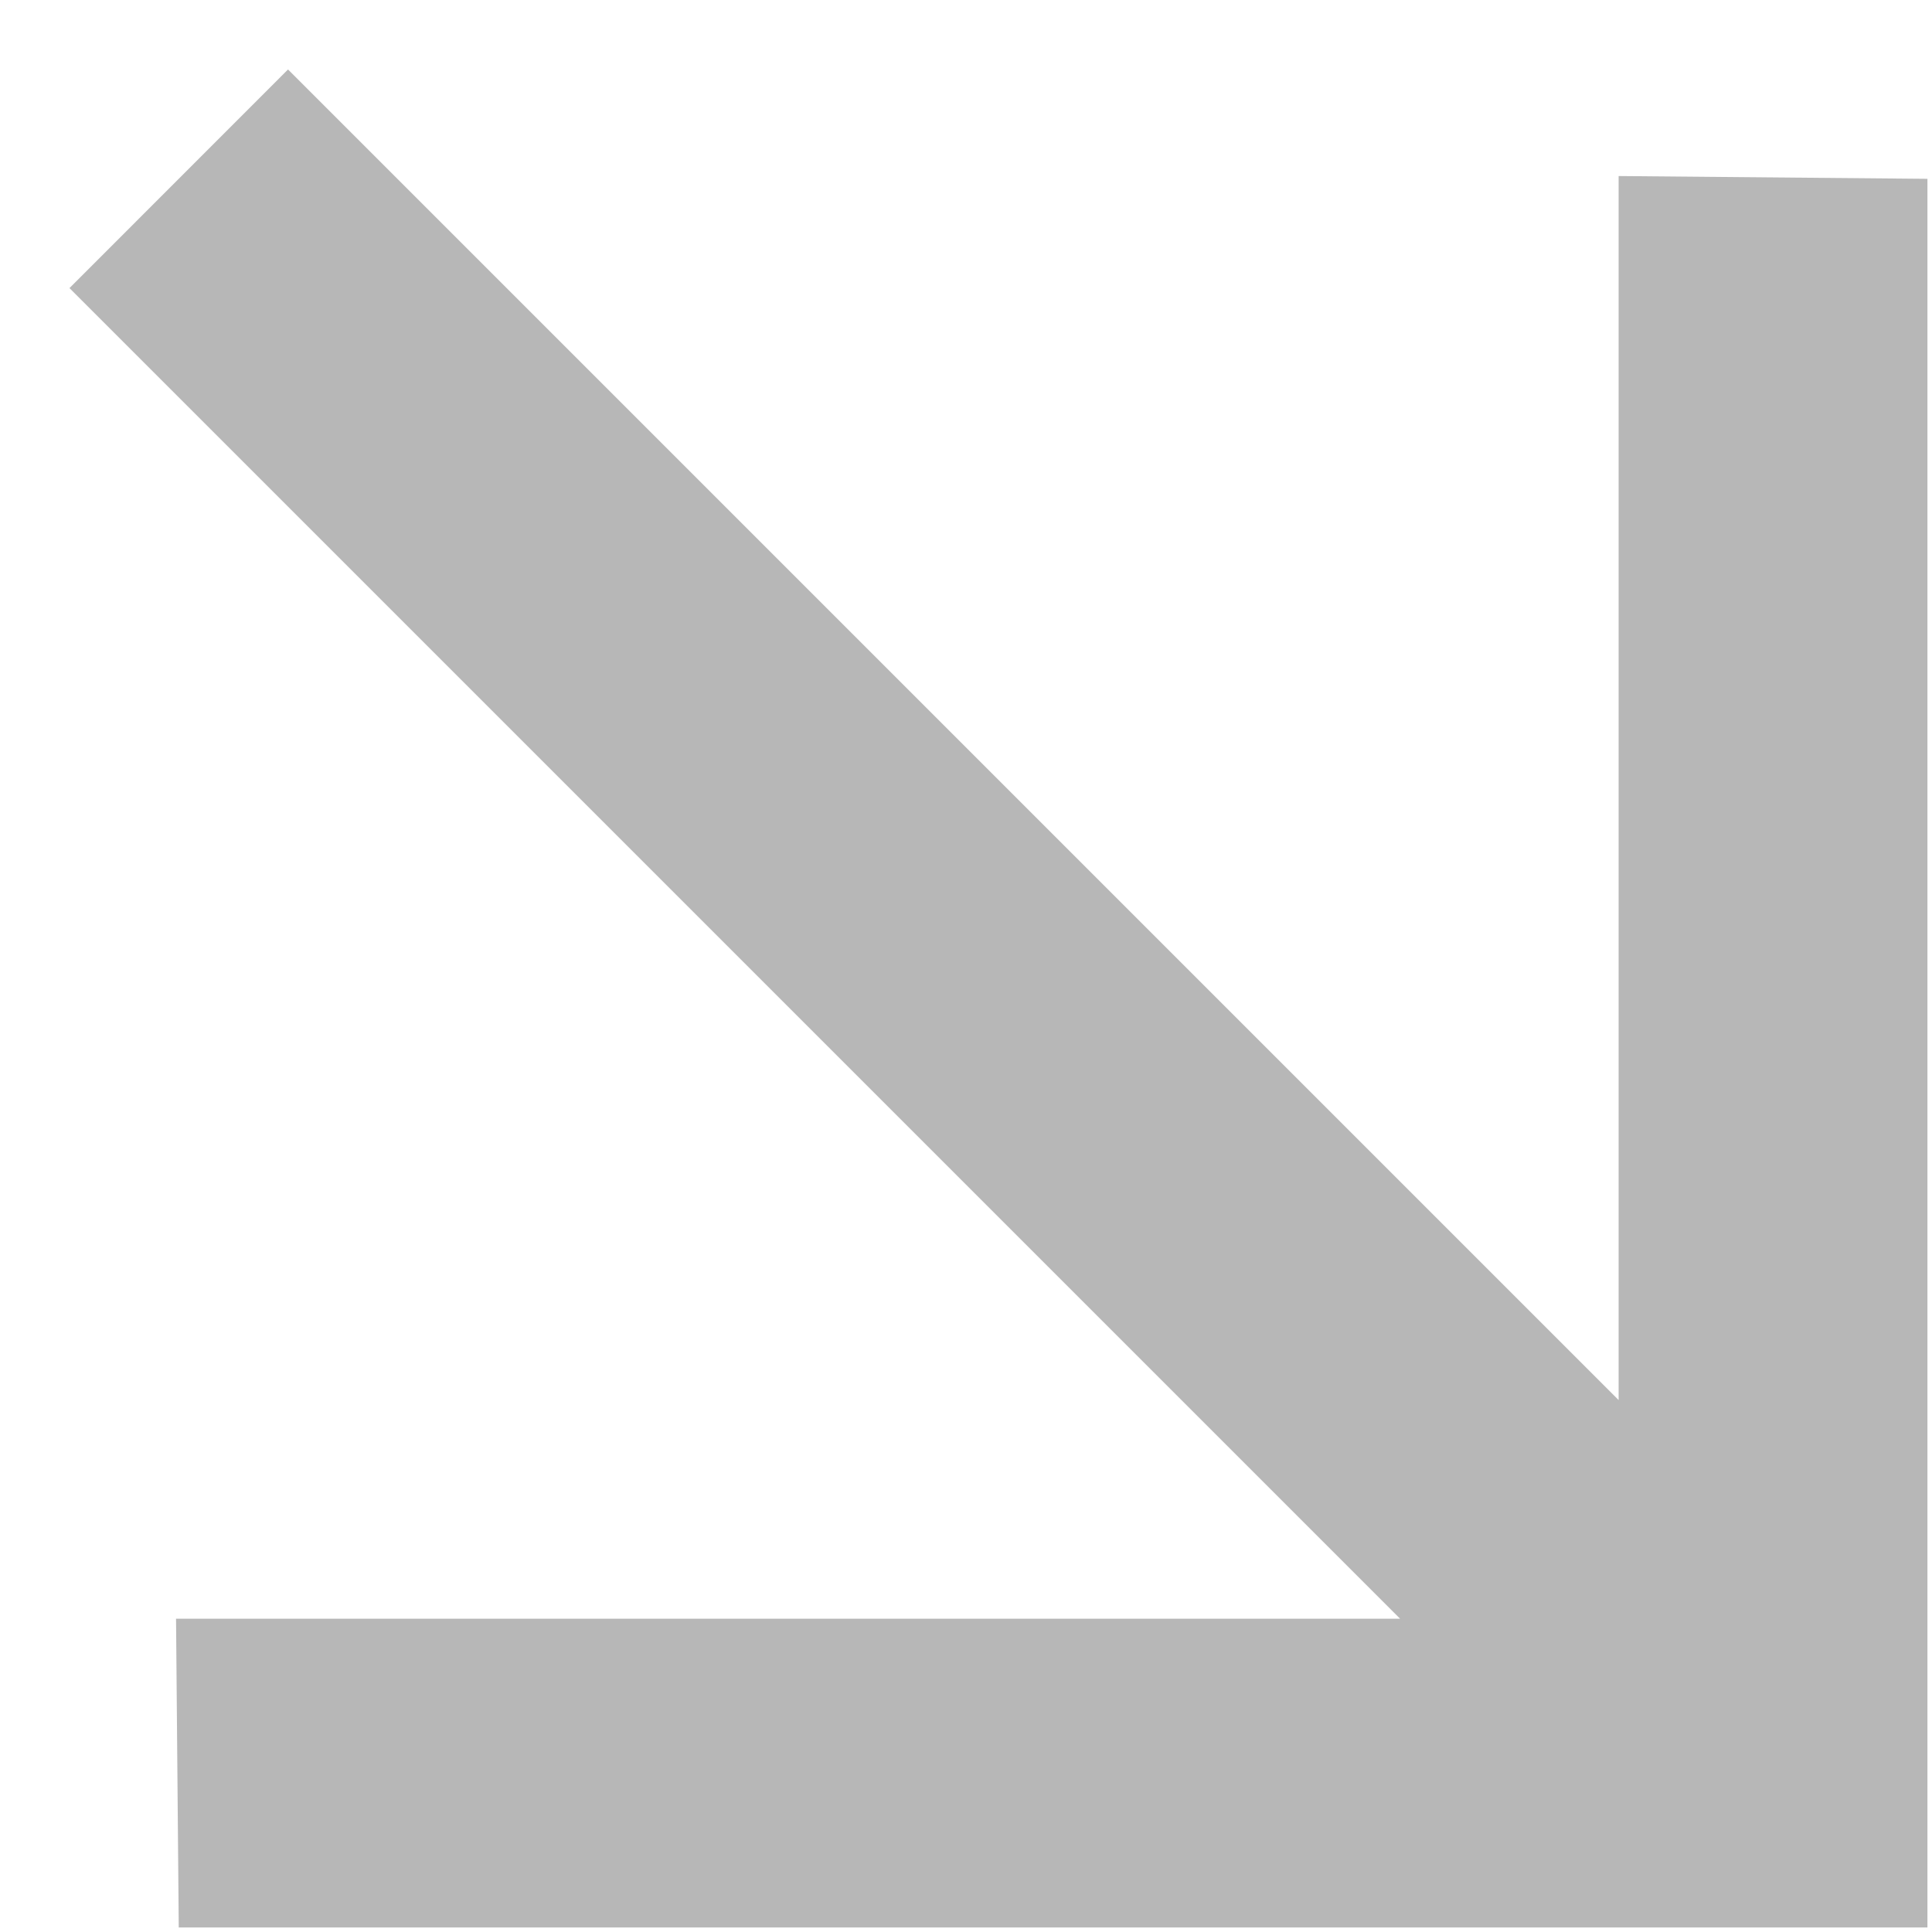
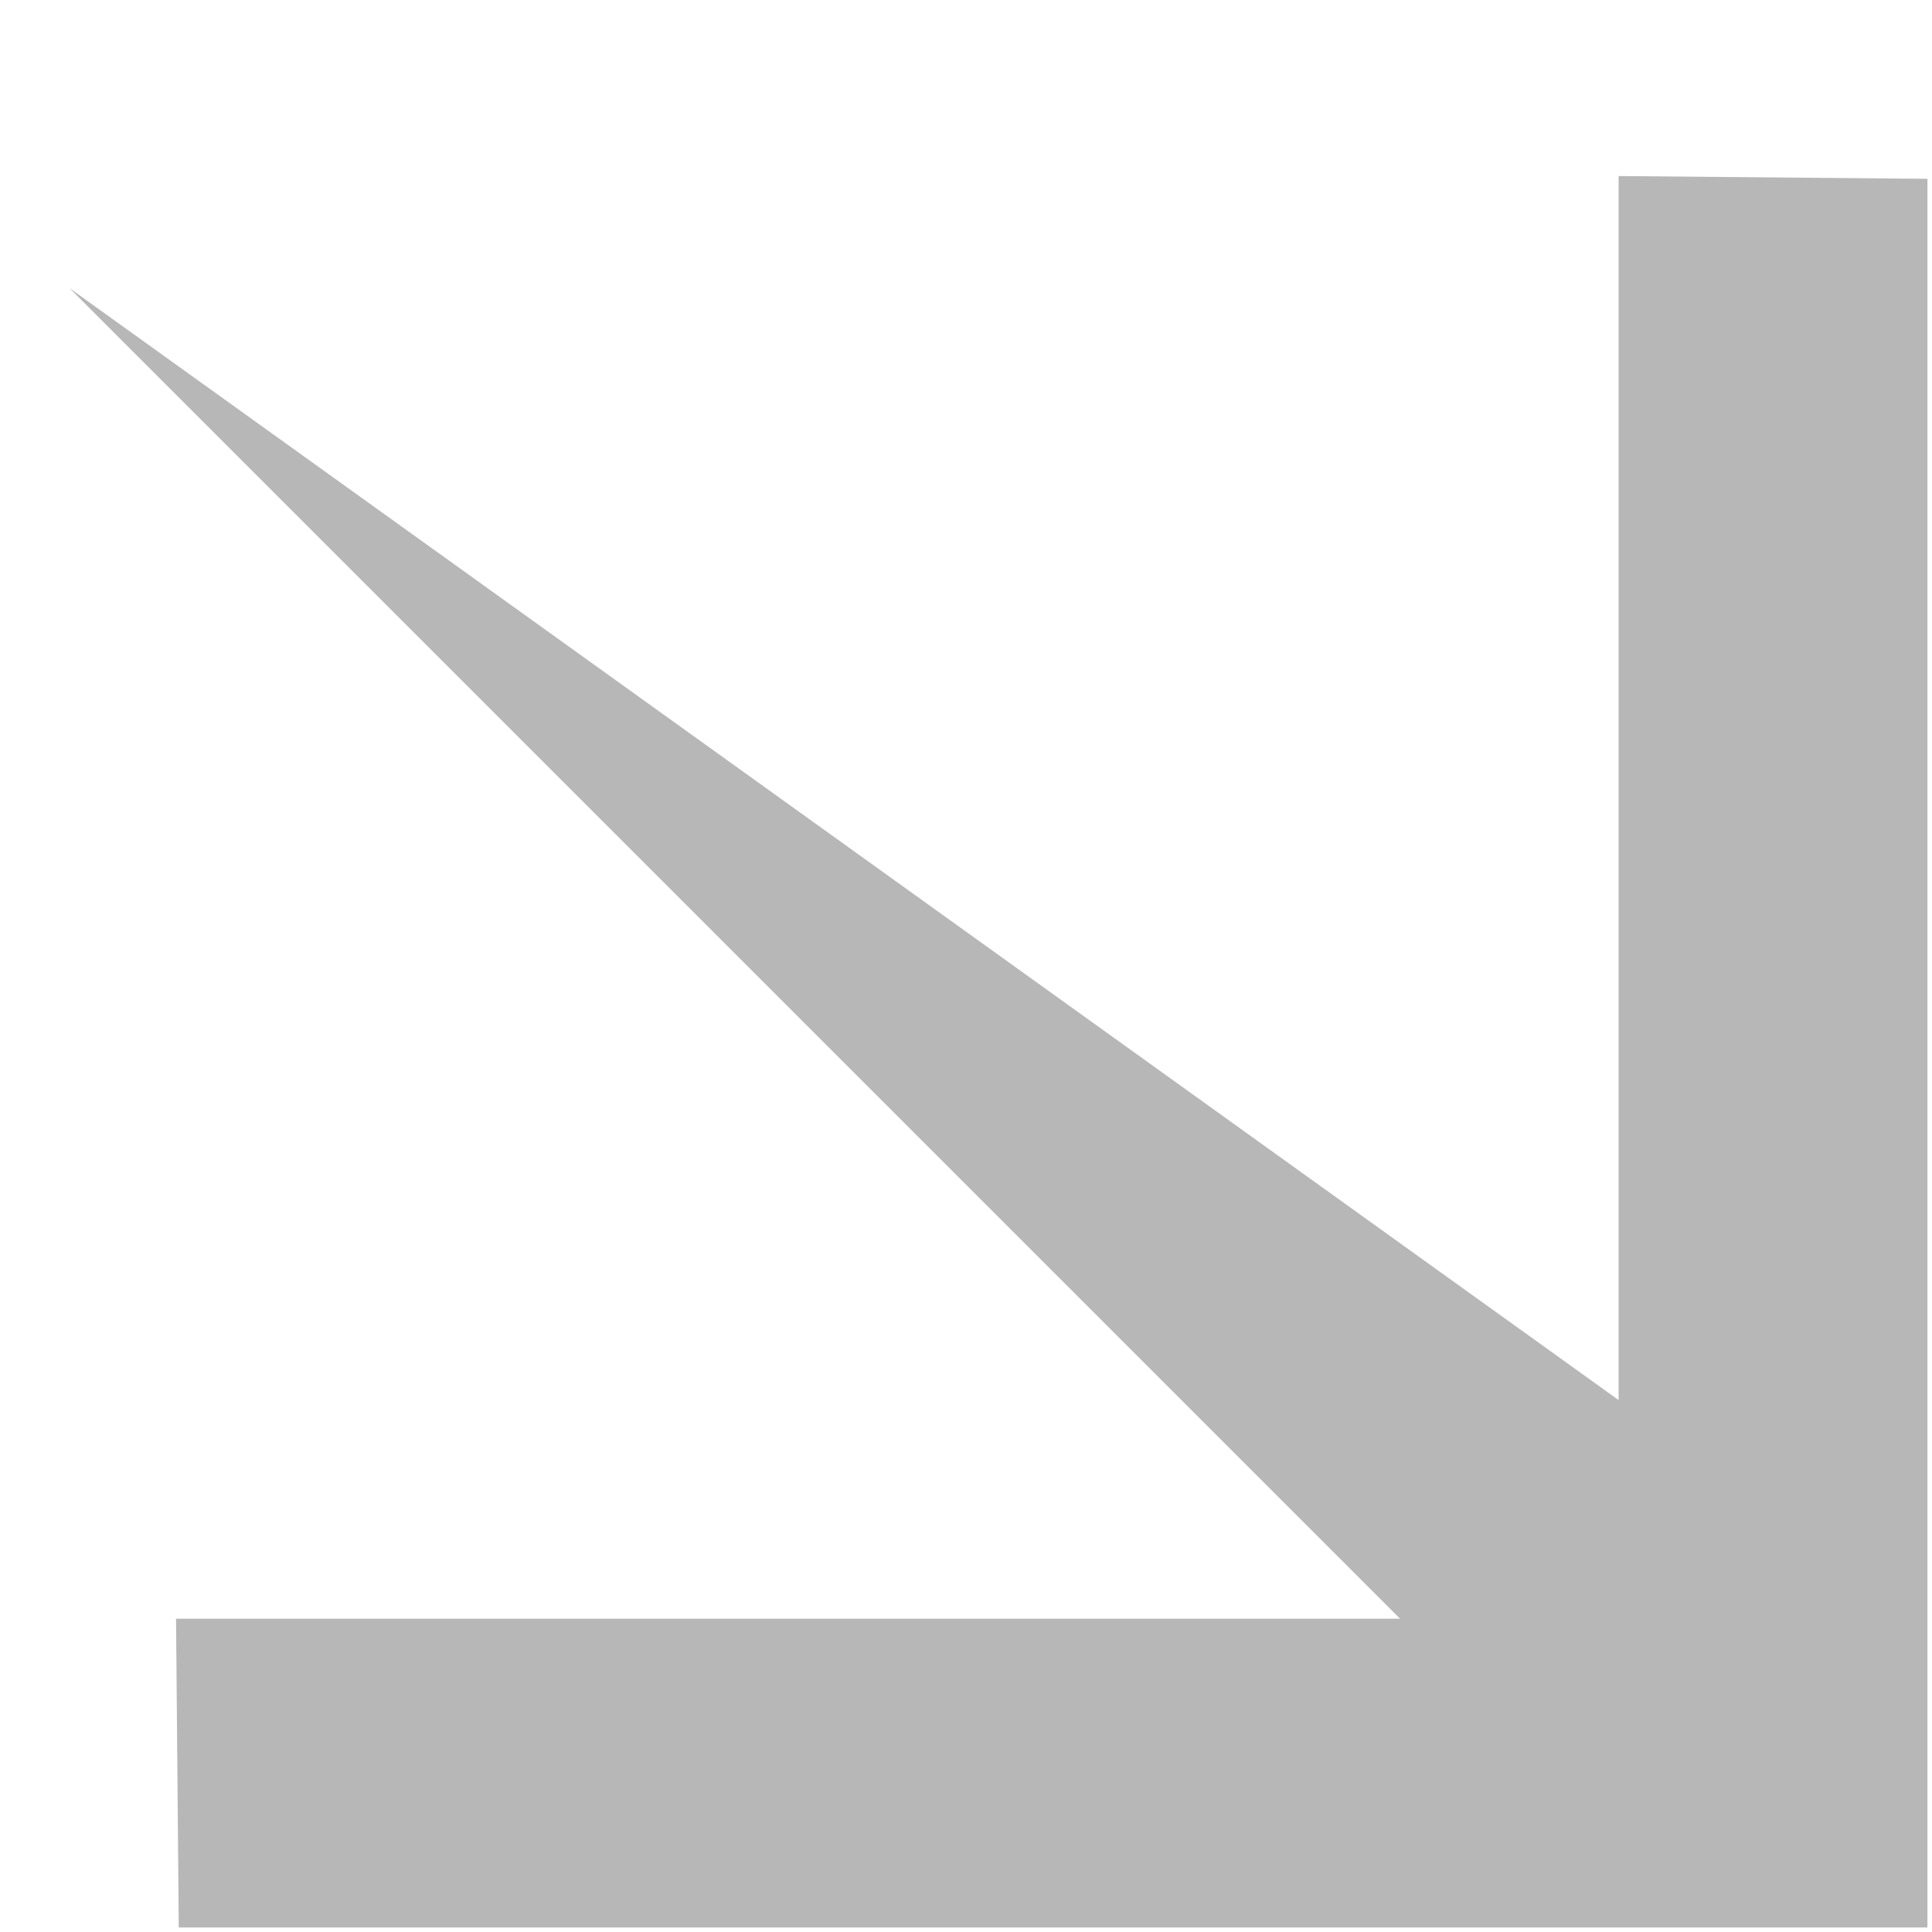
<svg xmlns="http://www.w3.org/2000/svg" width="25" height="25" viewBox="0 0 25 25" fill="none">
-   <path d="M18.117 20.946L0.899 3.728L3.727 0.899L20.945 18.117L20.945 2.278L24.941 2.314V24.941H2.313L2.278 20.946L18.117 20.946Z" fill="#B7B7B7" />
+   <path d="M18.117 20.946L0.899 3.728L20.945 18.117L20.945 2.278L24.941 2.314V24.941H2.313L2.278 20.946L18.117 20.946Z" fill="#B7B7B7" />
</svg>